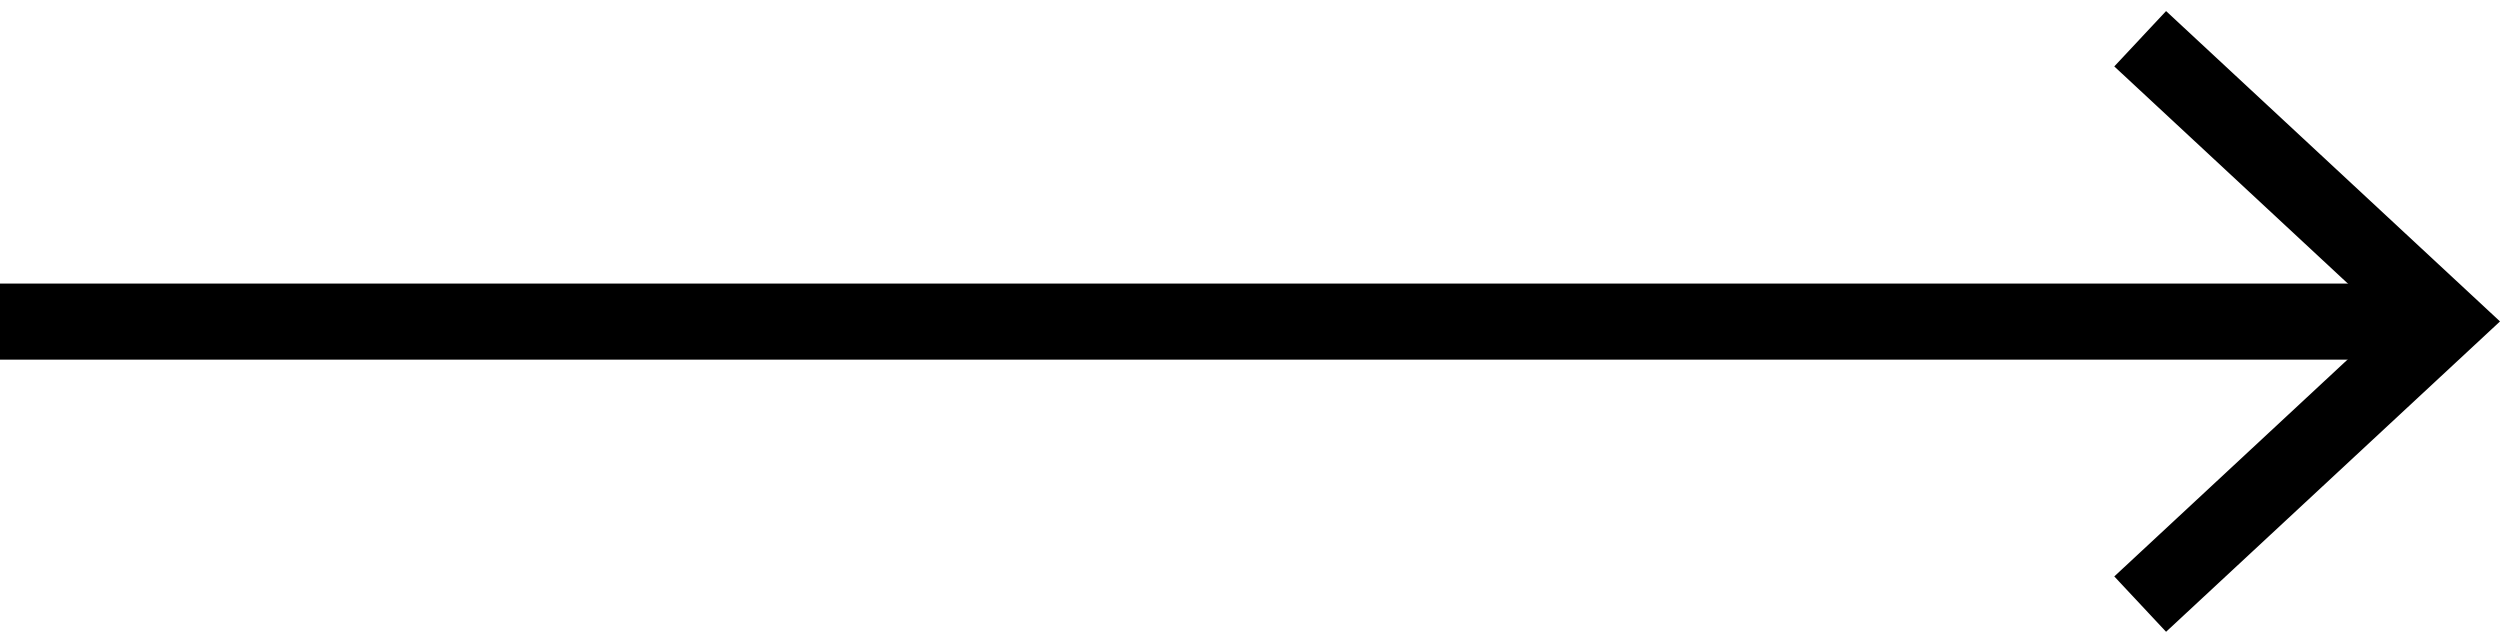
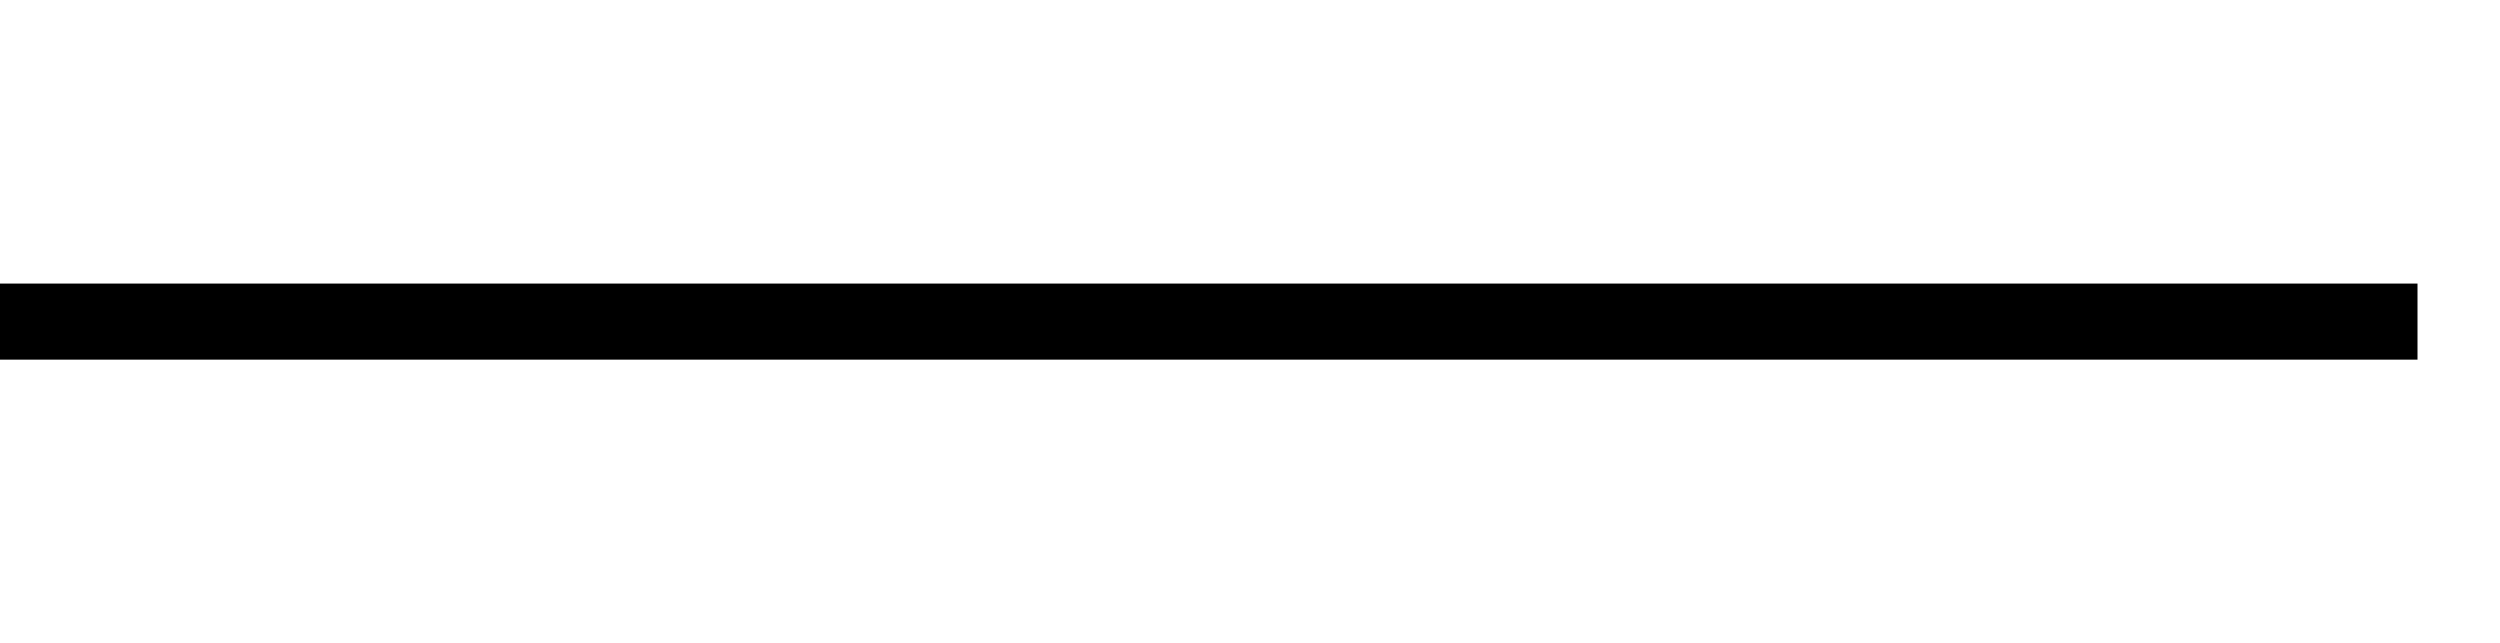
<svg xmlns="http://www.w3.org/2000/svg" version="1.1" id="Layer_1" x="0px" y="0px" viewBox="0 0 70 18" style="enable-background:new 0 0 70 18;" xml:space="preserve">
  <g>
    <g>
      <rect x="0" y="7.94" width="67.69" height="2.13" />
    </g>
    <g>
      <g>
-         <polygon points="60.65,17.69 59.2,16.14 66.88,9 59.2,1.86 60.65,0.31 70,9    " />
-       </g>
+         </g>
    </g>
  </g>
</svg>